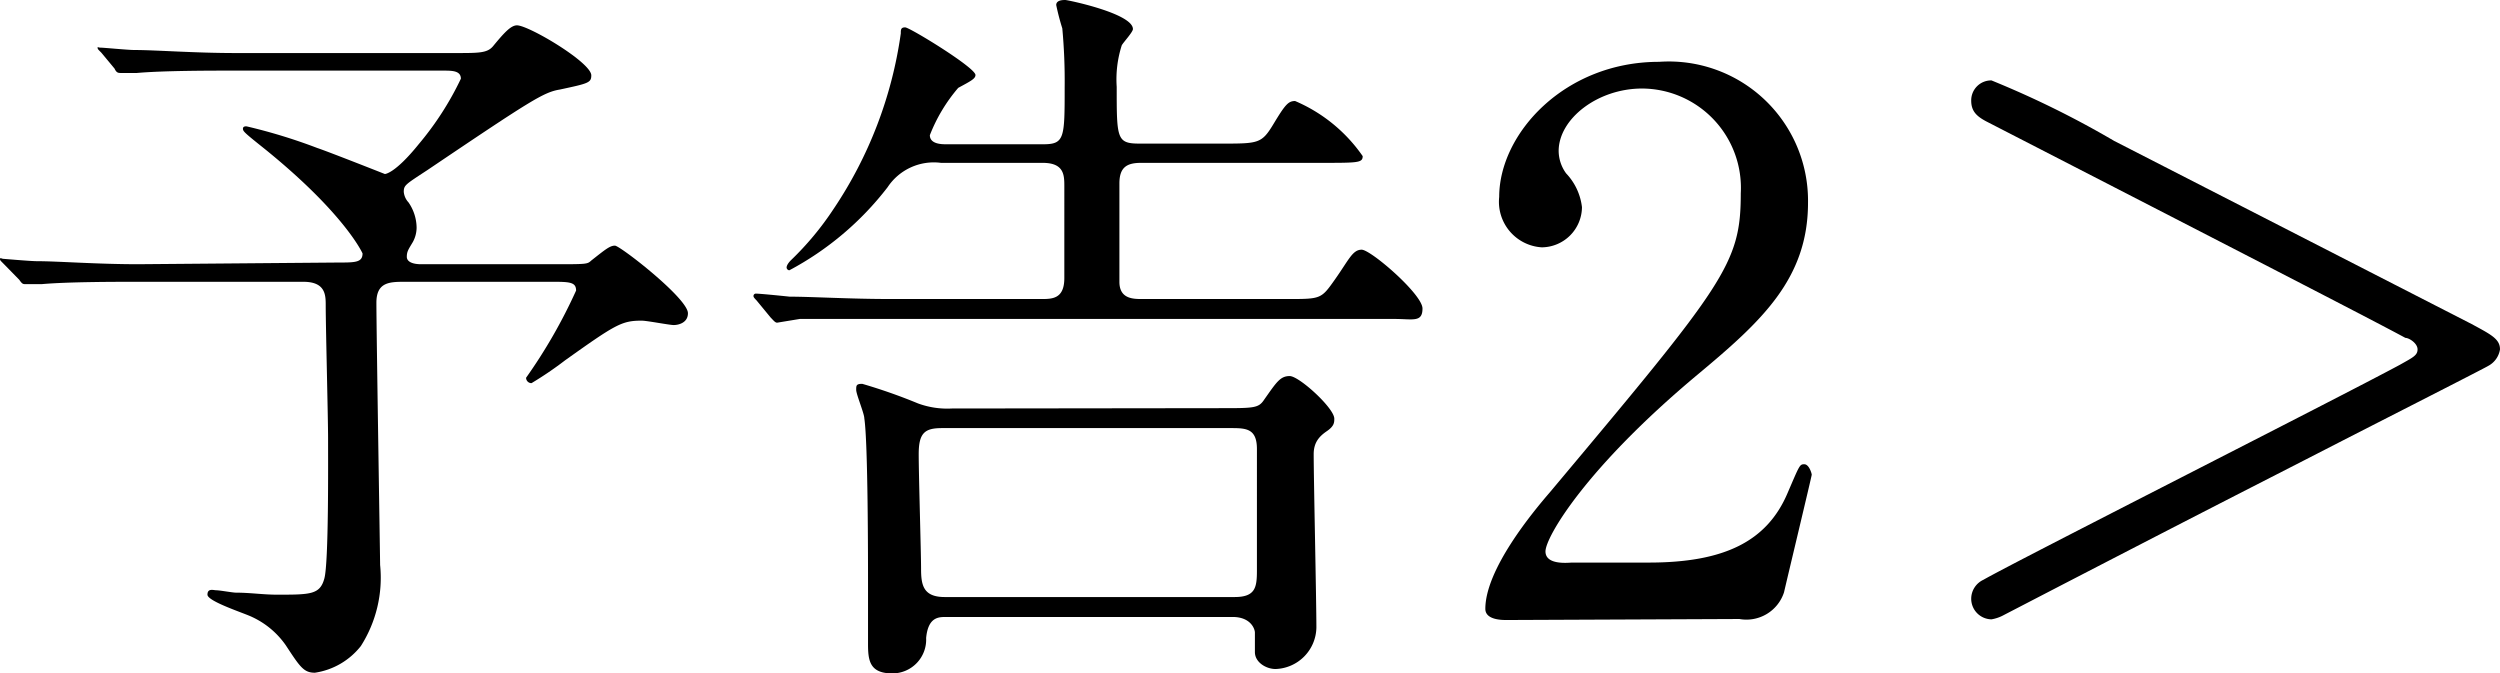
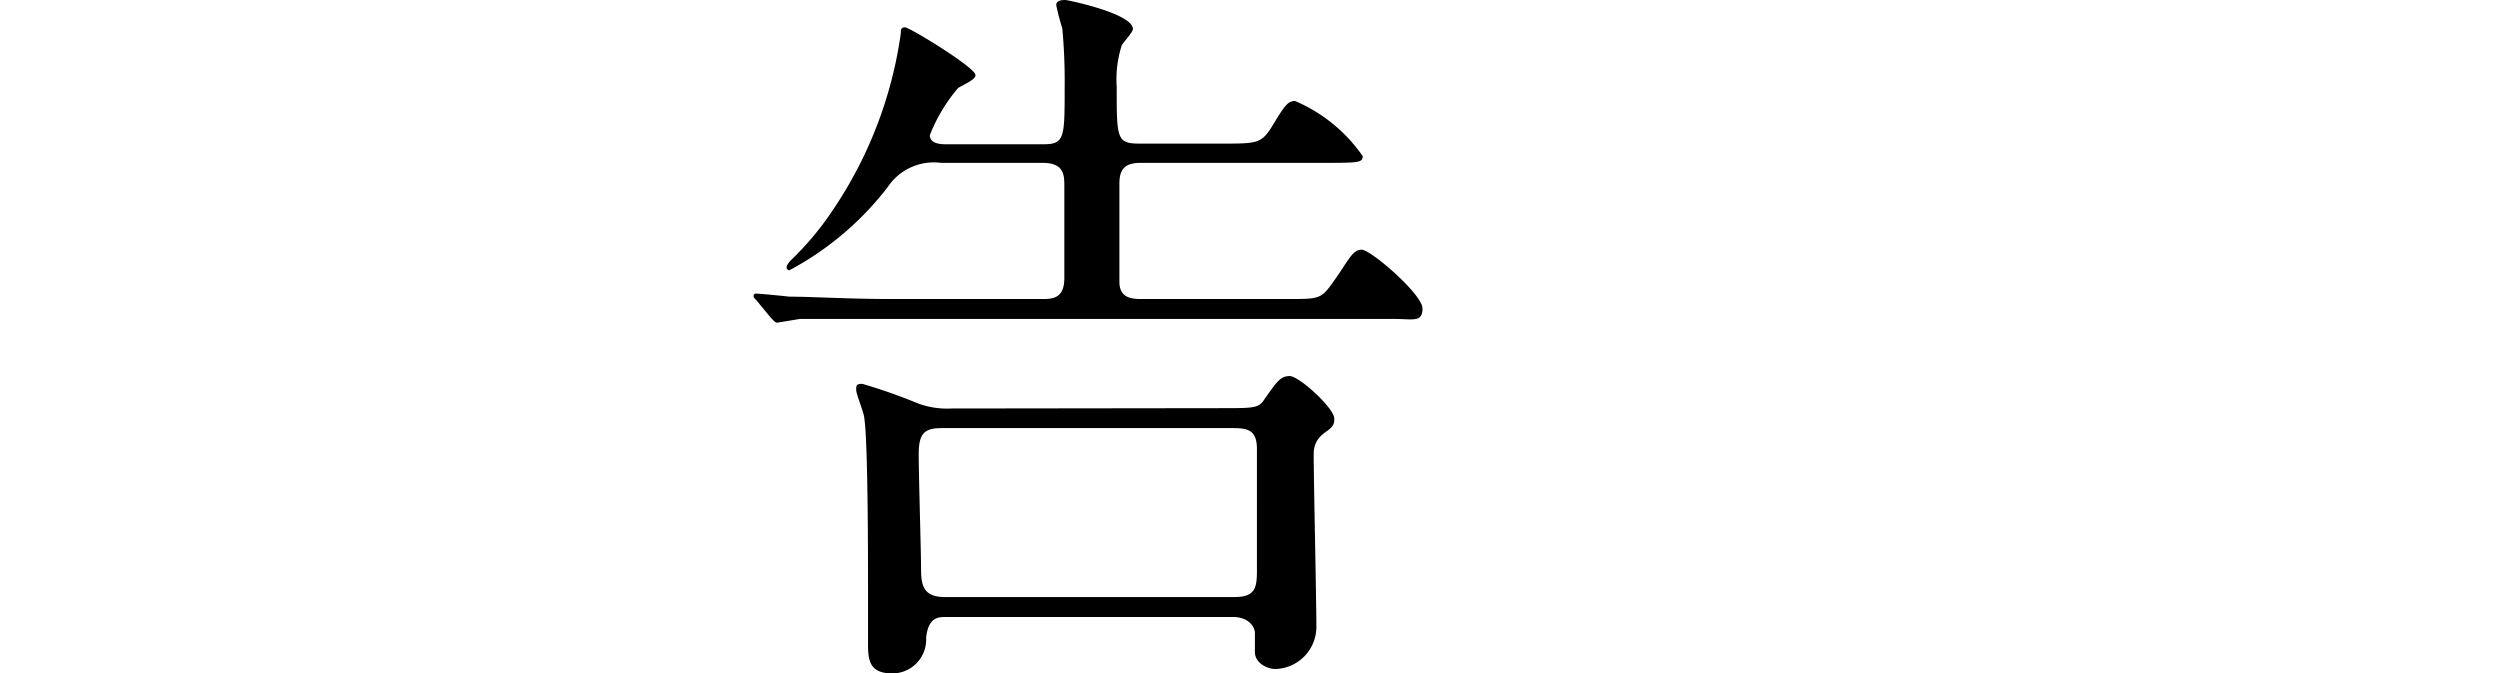
<svg xmlns="http://www.w3.org/2000/svg" viewBox="0 0 73.99 19.93">
  <g id="レイヤー_2" data-name="レイヤー 2">
    <g id="アートワーク">
-       <path d="M10,7.77c.51,0,.73,0,.73-.27,0,0-.51-1.16-2.88-3.08-.6-.48-.66-.53-.66-.61s.09-.07.11-.07a16.26,16.26,0,0,1,2.09.64c.33.11,2,.77,2,.77s.29,0,1-.88a9,9,0,0,0,1.25-1.94c0-.24-.26-.24-.53-.24H6.82c-.53,0-2,0-2.77.07l-.46,0c-.09,0-.14,0-.2-.13L3,1.56c-.11-.11-.11-.11-.11-.15s0,0,.09,0,.81.07,1,.07c.63,0,1.76.09,3,.09h6.51c.69,0,.93,0,1.1-.2.33-.4.53-.62.71-.62.35,0,2.2,1.1,2.2,1.48,0,.22-.09.24-.93.42-.48.08-.83.3-3.93,2.39-.64.42-.69.44-.69.64a.53.53,0,0,0,.14.31,1.34,1.34,0,0,1,.24.75.9.9,0,0,1-.11.42c-.13.22-.18.28-.18.44s.2.22.42.22h3.92c1,0,1,0,1.12-.11.42-.33.55-.44.7-.44s2.16,1.56,2.16,2c0,.29-.29.35-.42.35s-.79-.13-.95-.13c-.59,0-.77.11-2.26,1.17a10.53,10.53,0,0,1-1,.68.16.16,0,0,1-.16-.16A15.56,15.56,0,0,0,17.05,8.6c0-.24-.17-.26-.66-.26H12c-.46,0-.86,0-.86.62,0,.83.11,7.59.11,7.76a3.76,3.76,0,0,1-.57,2.4,2.13,2.13,0,0,1-1.36.79c-.33,0-.44-.17-.86-.81a2.49,2.49,0,0,0-1-.84c-.22-.11-1.32-.46-1.32-.66s.18-.13.27-.13.48.07.57.07c.42,0,.81.06,1.21.06,1,0,1.28,0,1.41-.48s.11-3.43.11-4.16c0-.57-.07-3.3-.07-3.92,0-.3,0-.7-.66-.7H4c-.53,0-2,0-2.77.07l-.46,0c-.09,0-.11,0-.2-.13L.11,7.81C0,7.7,0,7.7,0,7.66s.07,0,.09,0,.81.07,1,.07c.63,0,1.76.09,3,.09Z" />
      <path d="M27.85,4.82a1.64,1.64,0,0,0-1.58.72A9,9,0,0,1,23.36,8a.09.09,0,0,1-.08-.08c0-.09.11-.2.13-.22a8.81,8.81,0,0,0,1.25-1.5,12.39,12.39,0,0,0,2-5.21c0-.11,0-.18.13-.18S28.87,2,28.87,2.22c0,.11-.14.18-.51.38A4.86,4.86,0,0,0,27.52,4c0,.27.36.27.49.27h2.86c.64,0,.64-.18.64-1.7A16.94,16.94,0,0,0,31.44.84a7,7,0,0,1-.18-.69c0-.15.2-.15.27-.15s2,.4,2,.86c0,.09-.28.39-.33.48a3.3,3.3,0,0,0-.15,1.23c0,1.54,0,1.68.68,1.68h2.42c1.1,0,1.19,0,1.54-.58s.44-.68.64-.68a4.65,4.65,0,0,1,2,1.63c0,.2-.13.2-1.25.2H33.77c-.42,0-.64.13-.64.61,0,.18,0,2.76,0,2.91,0,.51.41.51.68.51h4.29c1,0,1,0,1.41-.58s.52-.88.79-.88,1.8,1.32,1.8,1.74-.28.31-.83.31h-15c-.62,0-1.72,0-2.6,0L23,9.55c-.06,0-.11-.07-.19-.15l-.42-.51c-.09-.09-.09-.11-.09-.13a.07.07,0,0,1,.07-.07c.13,0,.81.07,1,.09.64,0,1.79.07,3,.07h4.44c.33,0,.69,0,.69-.62V5.52c0-.33,0-.7-.64-.7Zm8.28,7.26c1,0,1.12,0,1.29-.26.36-.51.47-.69.75-.69s1.32.95,1.32,1.26c0,.11,0,.22-.22.37s-.39.33-.39.68c0,.73.08,4.32.08,5.13a1.25,1.25,0,0,1-1.21,1.23c-.28,0-.61-.2-.61-.5,0-.09,0-.49,0-.58s-.11-.46-.66-.46H28c-.22,0-.53,0-.59.62a1,1,0,0,1-1,1.05c-.68,0-.72-.39-.72-.88,0-.24,0-1.4,0-1.67,0-.81,0-4.29-.11-5,0-.14-.24-.71-.24-.84s0-.18.18-.18a16.26,16.26,0,0,1,1.65.58,2.51,2.51,0,0,0,1,.15Zm.41,5.59c.62,0,.66-.29.66-.79V13.29c0-.59-.3-.62-.74-.62H27.88c-.51,0-.69.14-.69.77s.07,2.91.07,3.39.06.84.7.84Z" />
-       <path d="M44.59,18.35c-.13,0-.63,0-.63-.33,0-1.17,1.4-2.86,1.91-3.45,5.19-6.19,5.65-6.76,5.65-8.85a2.94,2.94,0,0,0-2.92-3.1c-1.32,0-2.47.9-2.47,1.85a1.14,1.14,0,0,0,.22.66,1.75,1.75,0,0,1,.47,1,1.2,1.2,0,0,1-1.19,1.19,1.35,1.35,0,0,1-1.26-1.49c0-1.88,1.94-4,4.73-4A4.12,4.12,0,0,1,53.51,6c0,2.26-1.39,3.52-3.26,5.08-3.32,2.77-4.51,4.82-4.51,5.24s.7.33.79.33H48.8c2.22,0,3.5-.62,4.11-2.07.35-.81.35-.84.49-.84s.22.27.22.31-.71,3-.82,3.48a1.17,1.17,0,0,1-1.32.79Z" />
-       <path d="M73.64,10.83c-.09.06-3.08,1.58-4.62,2.37-2.45,1.26-3.17,1.61-9.71,5a1.16,1.16,0,0,1-.37.13.61.61,0,0,1-.6-.62.62.62,0,0,1,.36-.55c.92-.53,10.56-5.41,12.32-6.36.39-.22.53-.28.53-.46S71.3,10,71.19,10c-.9-.49-5.08-2.64-12.41-6.41-.28-.15-.44-.3-.44-.61a.59.59,0,0,1,.6-.6,28.12,28.12,0,0,1,3.63,1.79L73.15,9.59c.57.31.84.44.84.75A.67.67,0,0,1,73.64,10.83Z" />
    </g>
  </g>
</svg>